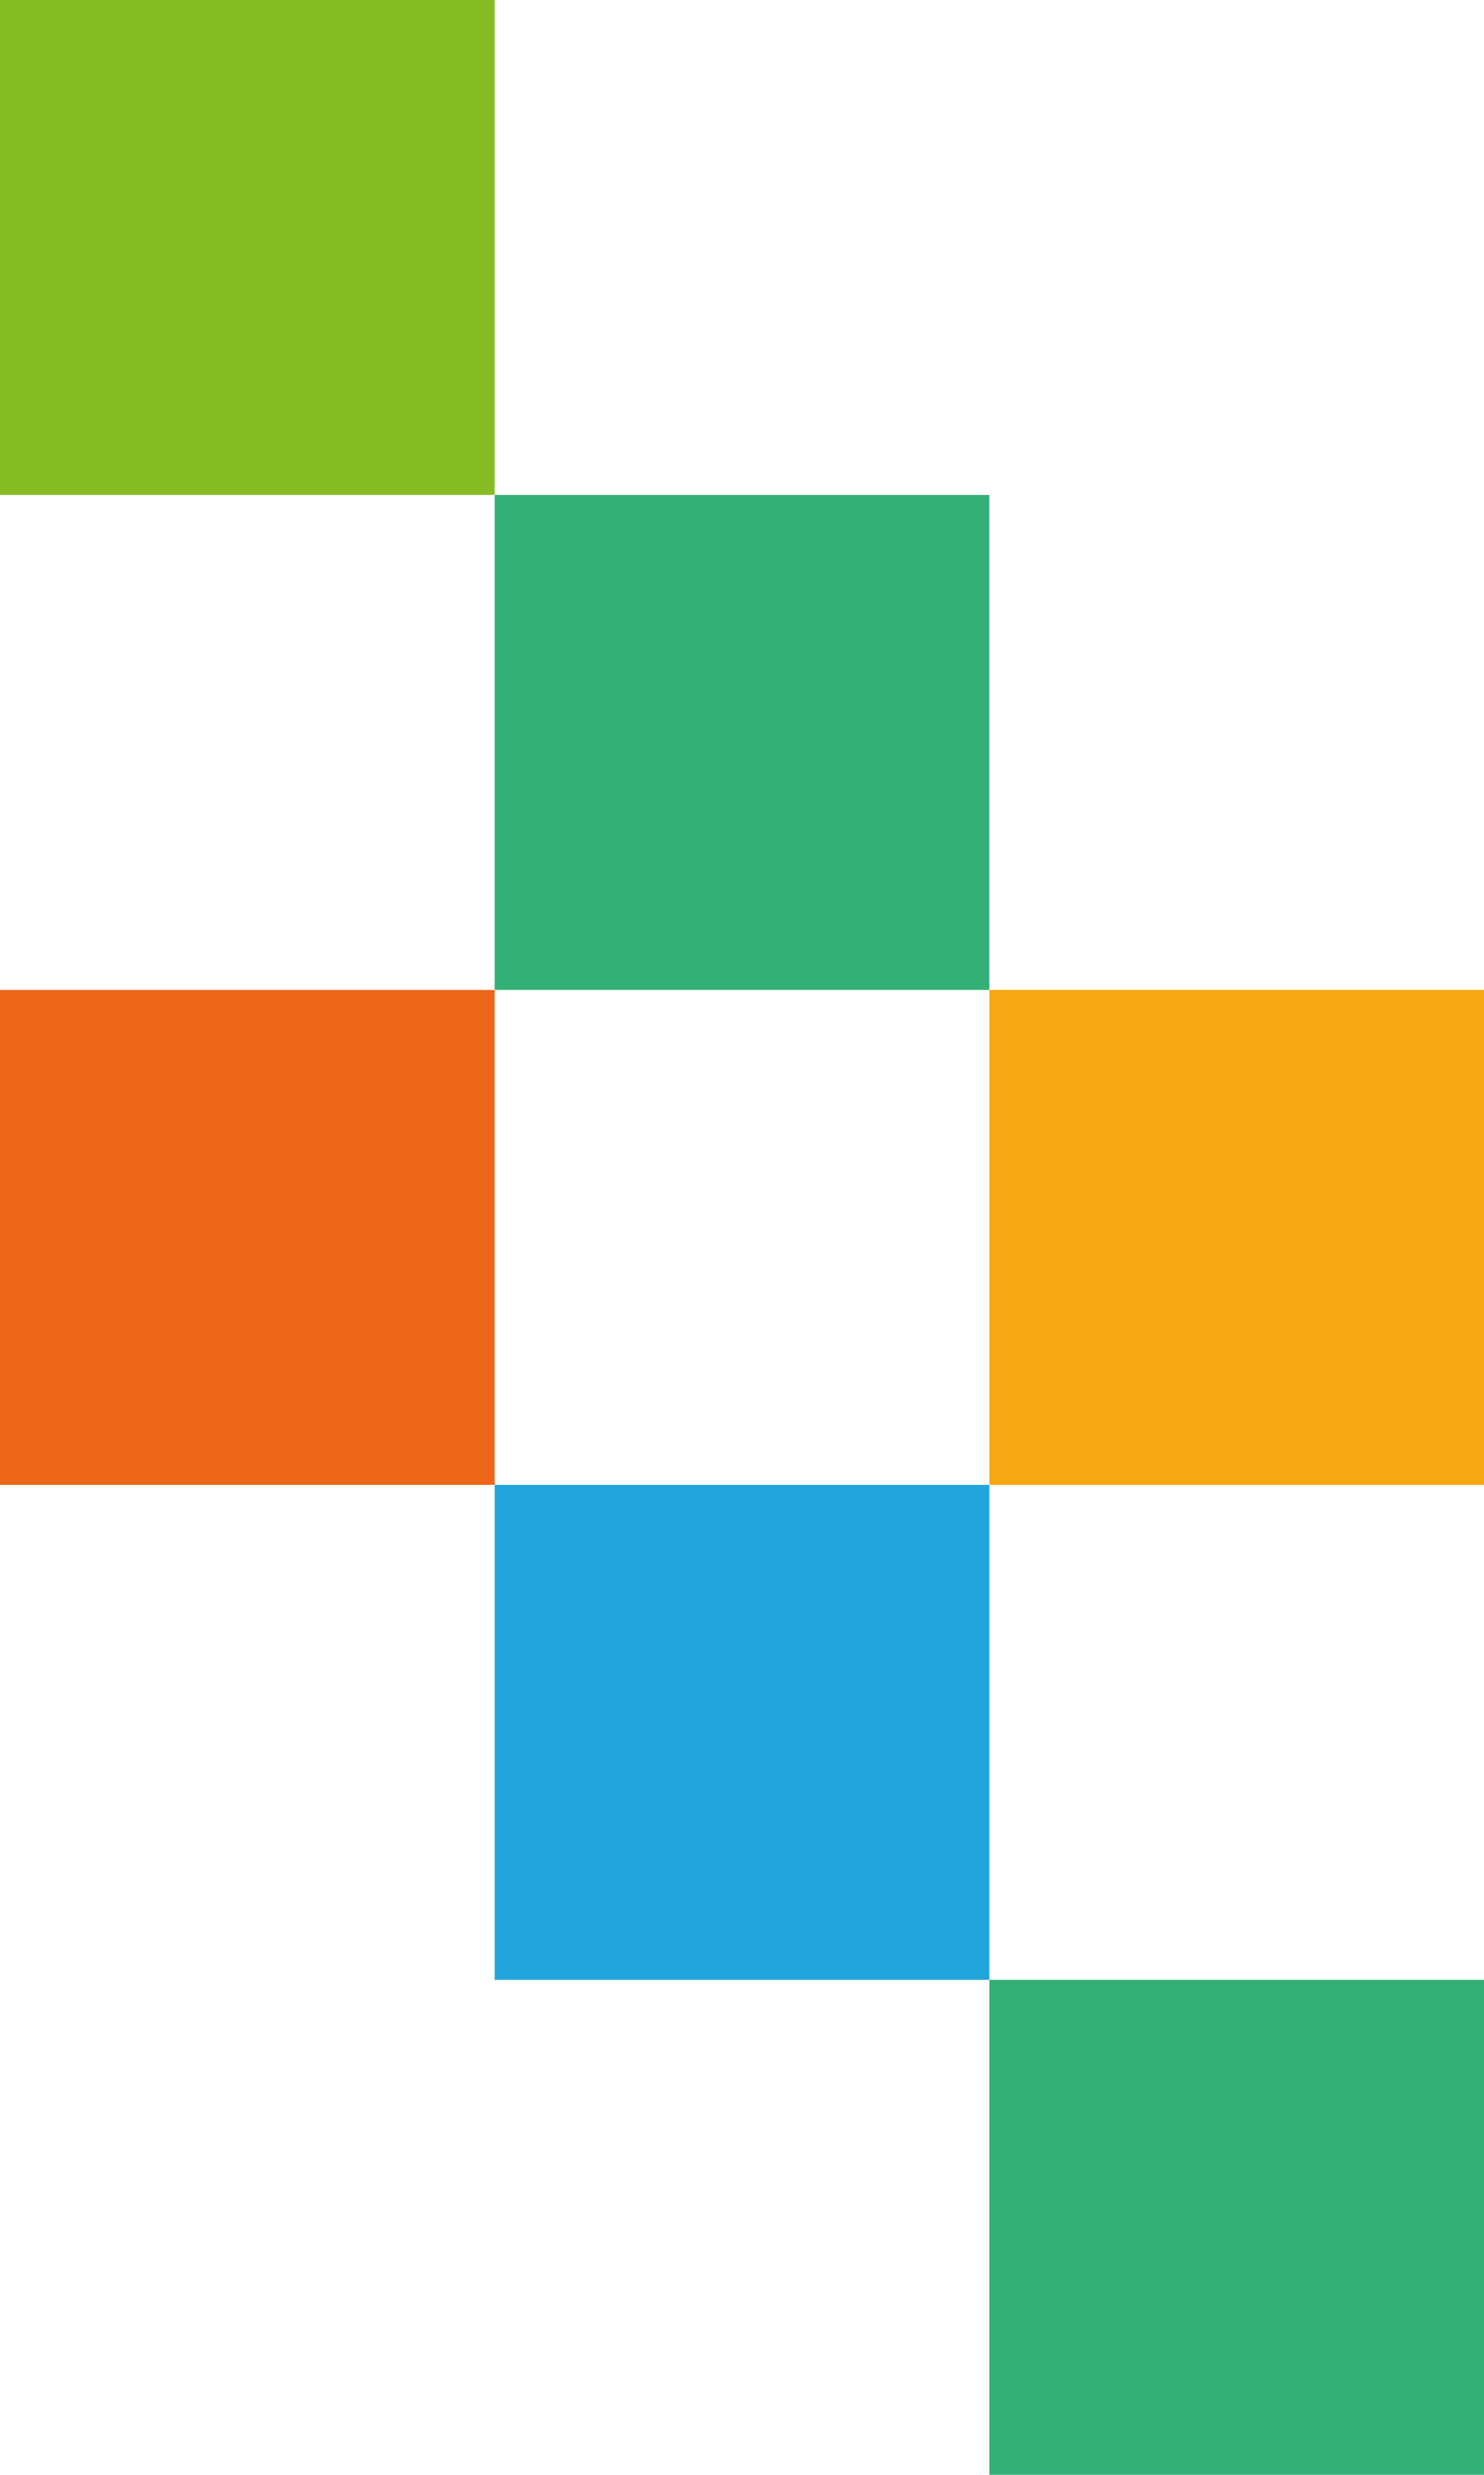
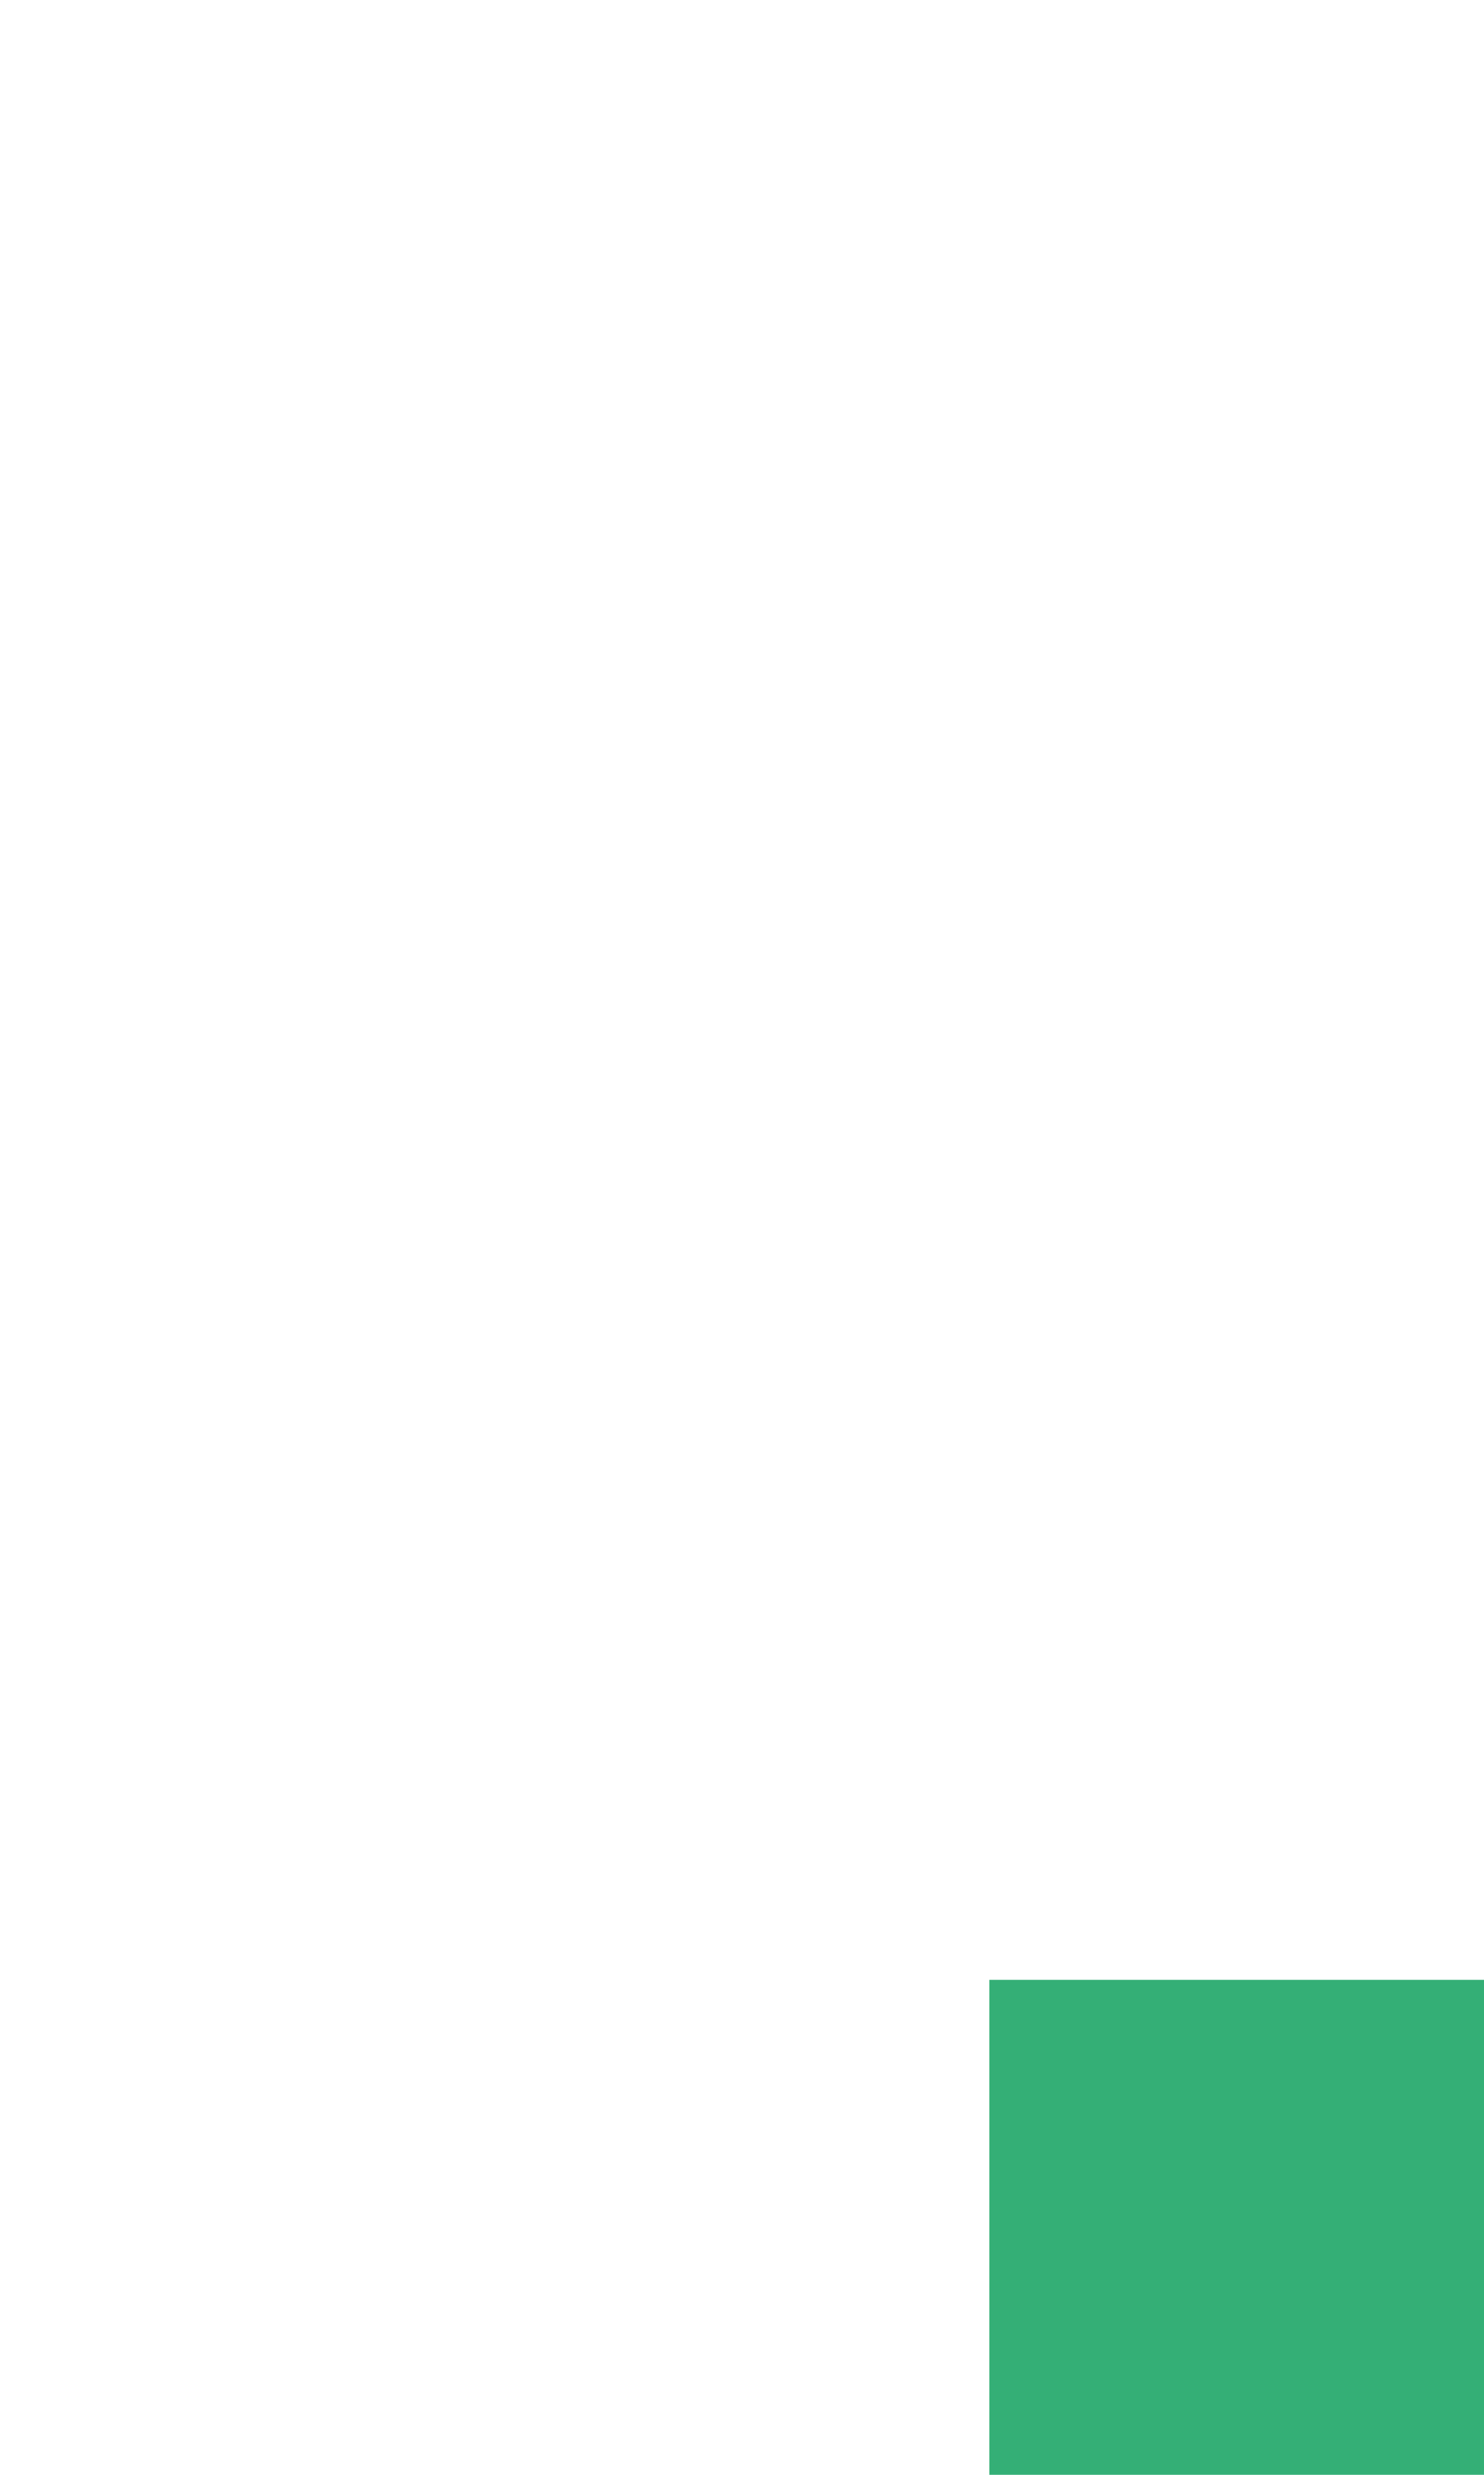
<svg xmlns="http://www.w3.org/2000/svg" width="144" height="240" viewBox="0 0 144 240" fill="none">
-   <rect width="48" height="48" fill="#87BD24" />
-   <rect x="48" y="144" width="48" height="48" fill="#22A4DD" />
  <rect x="96" y="192" width="48" height="48" fill="#34AF76" />
-   <rect y="96" width="48" height="48" fill="#EC671A" />
-   <rect x="48" y="48" width="48" height="48" fill="#34AF76" />
-   <rect x="96" y="96" width="48" height="48" fill="#F7A711" />
</svg>